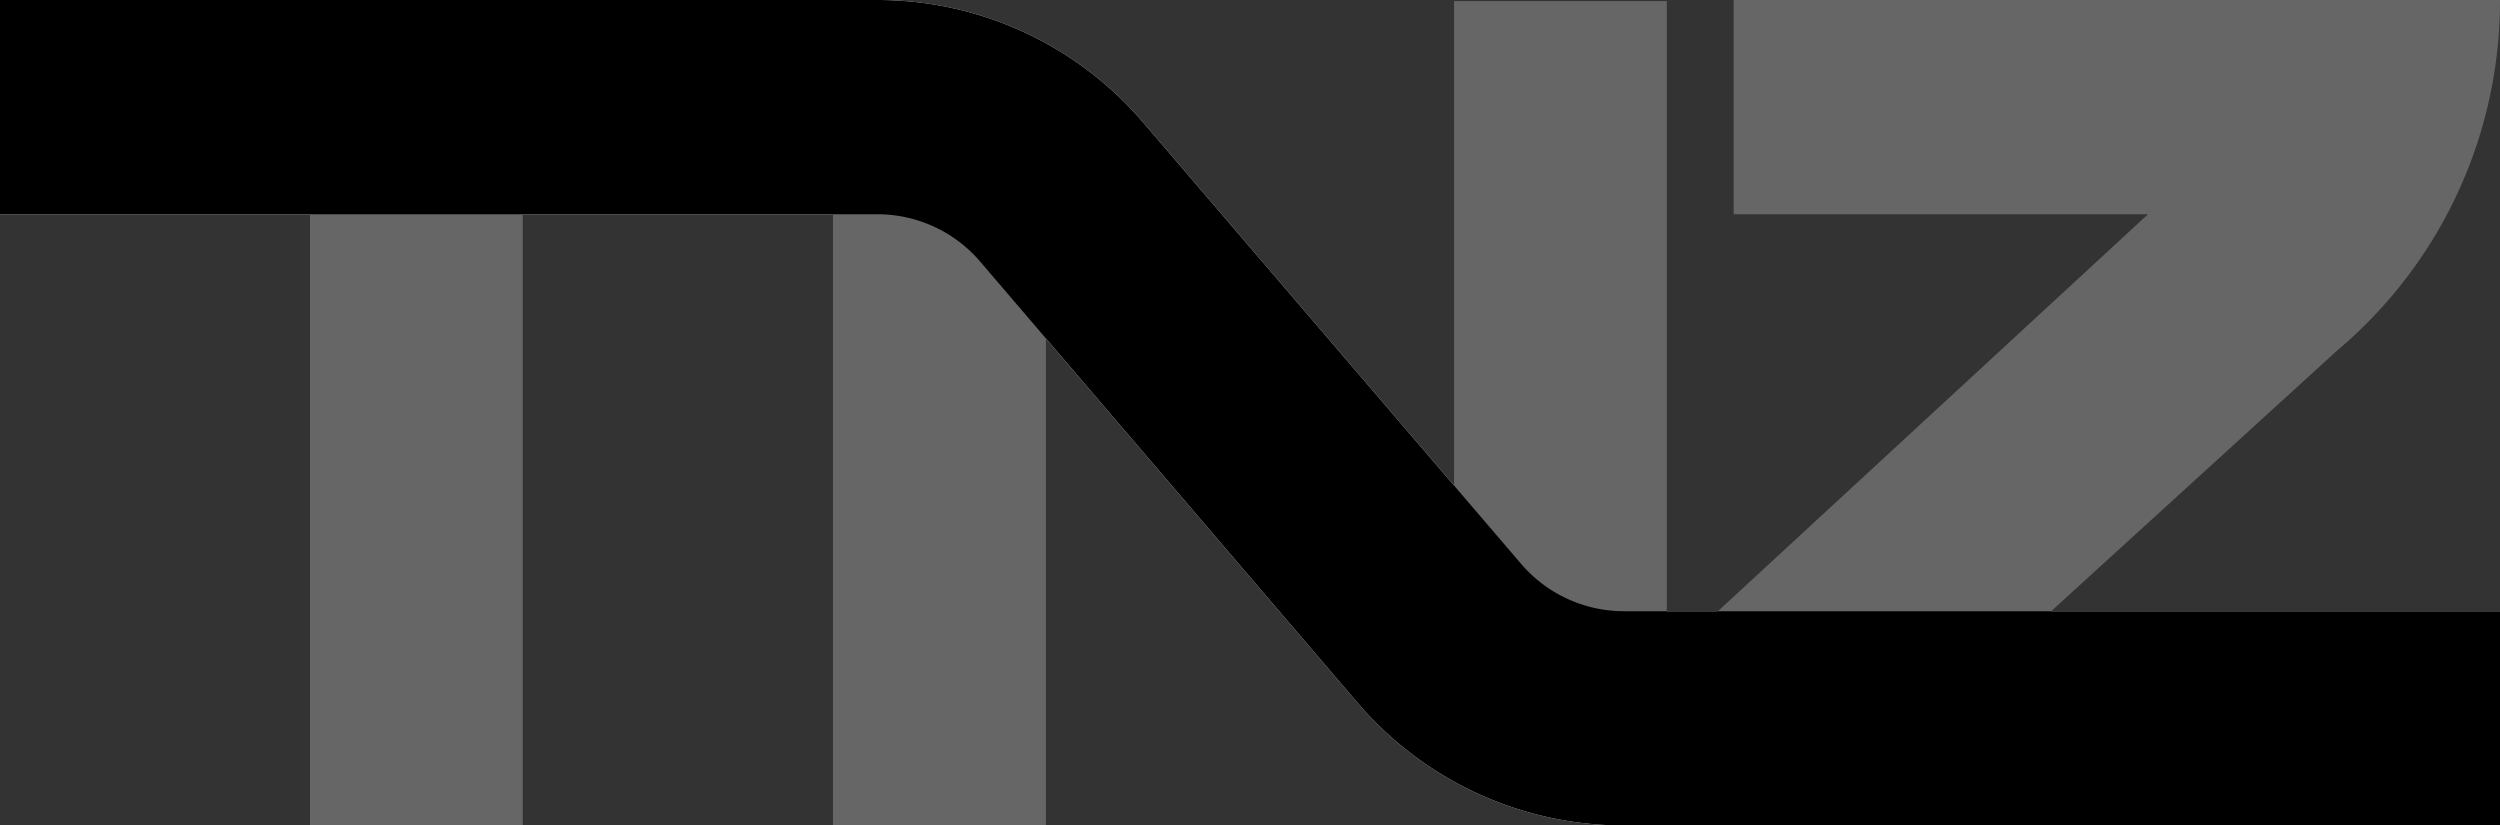
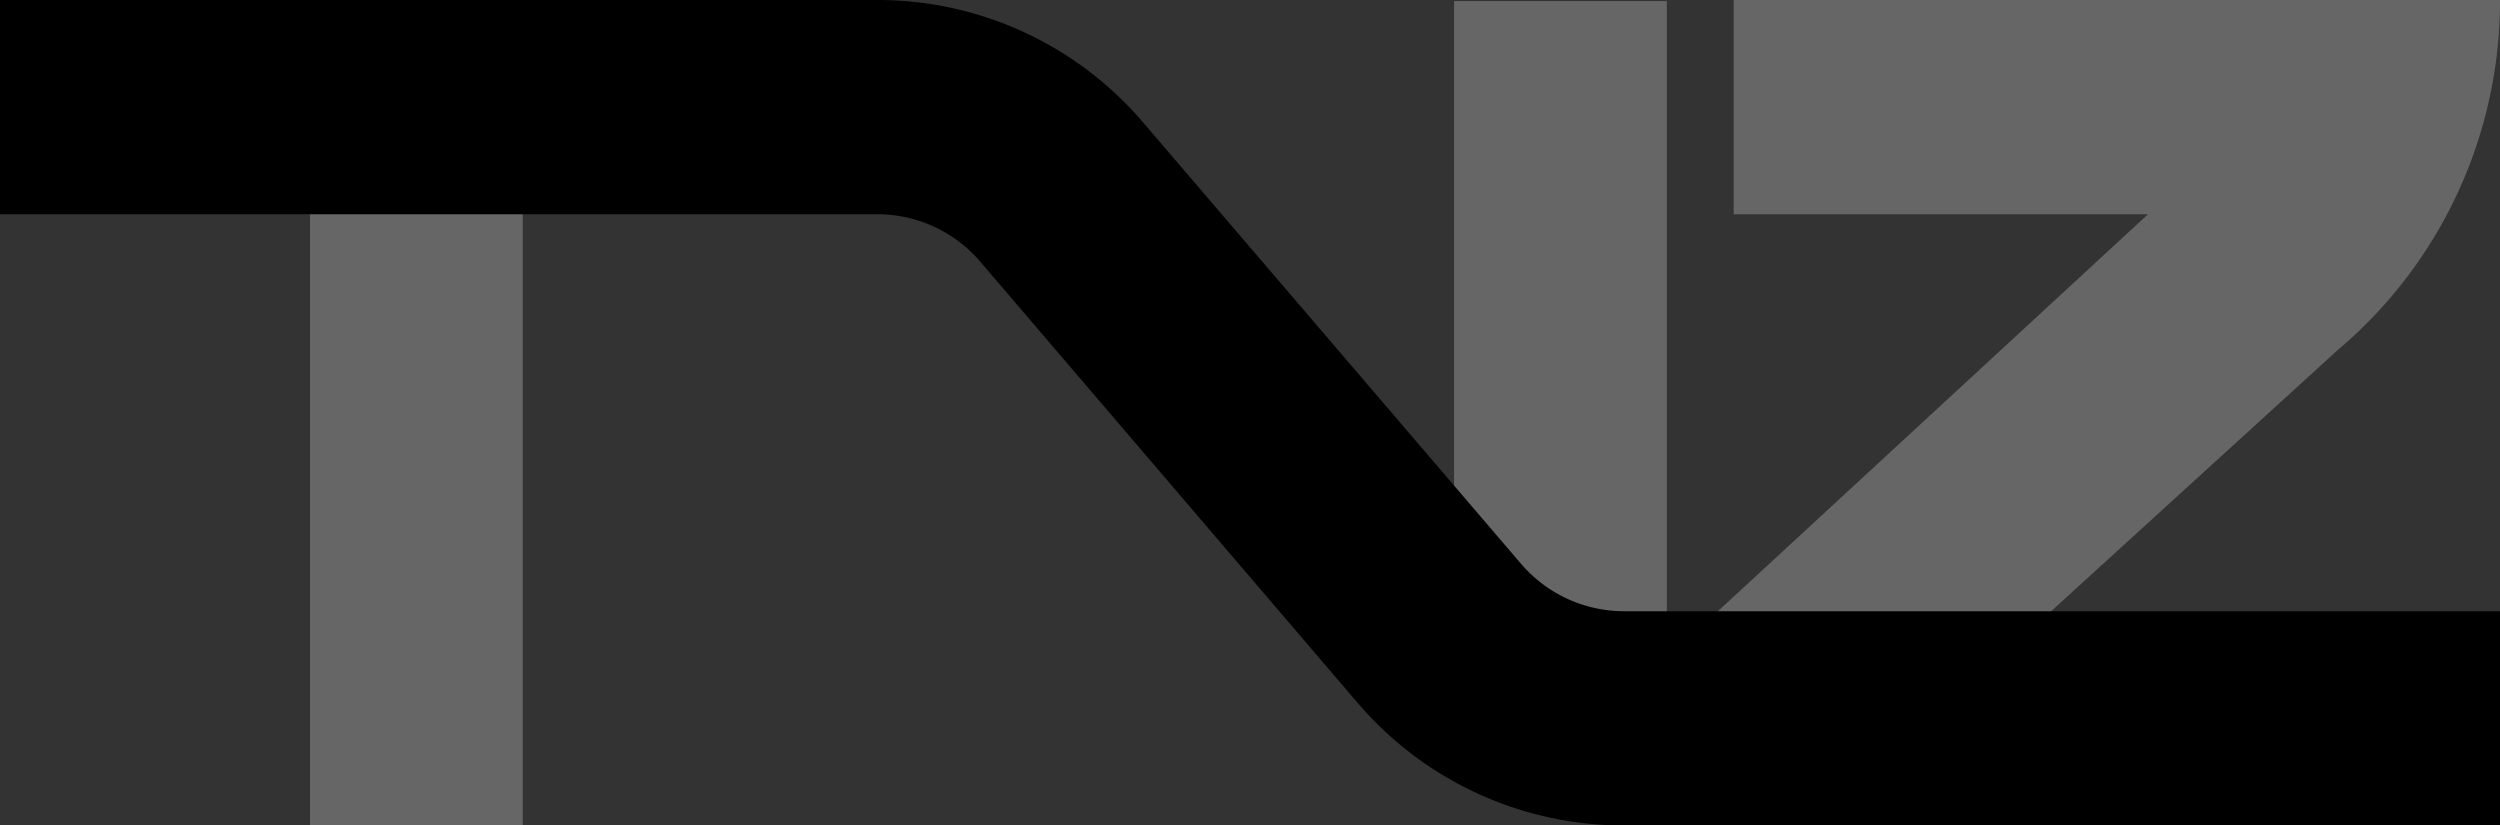
<svg xmlns="http://www.w3.org/2000/svg" viewBox="0 0 116.69 38.53">
  <rect x="0" y="0" width="116.69" height="38.53" fill="#333333" stroke="none" />
  <defs>
    <style>.cls-1{fill:#fff;}.cls-2{fill:#666;}</style>
  </defs>
  <g id="Layer_2" data-name="Layer 2">
    <g id="Layer_1-2" data-name="Layer 1">
-       <path class="cls-1" d="M116.69,38.53H75.8a16.34,16.34,0,0,1-12.42-5.71L45.76,12.22A6.32,6.32,0,0,0,41,10H0V0H41A16.29,16.29,0,0,1,53.36,5.72L71,26.32a6.33,6.33,0,0,0,4.82,2.21h40.89Z" />
      <path class="cls-2" d="M70.22,27a7.34,7.34,0,0,0,5.58,2.56h2V.05H67.87V24.22Z" />
      <path class="cls-2" d="M79.1,29.53H94.64l14.45-13.17A21.33,21.33,0,0,0,116.69,0H80.92V10h19.34Z" />
-       <path class="cls-2" d="M46.52,11.57A7.33,7.33,0,0,0,41,9H38.88V38.53h9.94V14.25Z" />
      <rect class="cls-2" x="14.47" y="9" width="9.93" height="29.53" />
      <path d="M116.69,38.53H75.8a16.34,16.34,0,0,1-12.42-5.71L45.76,12.22A6.32,6.32,0,0,0,41,10H0V0H41A16.29,16.29,0,0,1,53.36,5.72L71,26.32a6.33,6.33,0,0,0,4.82,2.21h40.89Z" />
    </g>
  </g>
</svg>